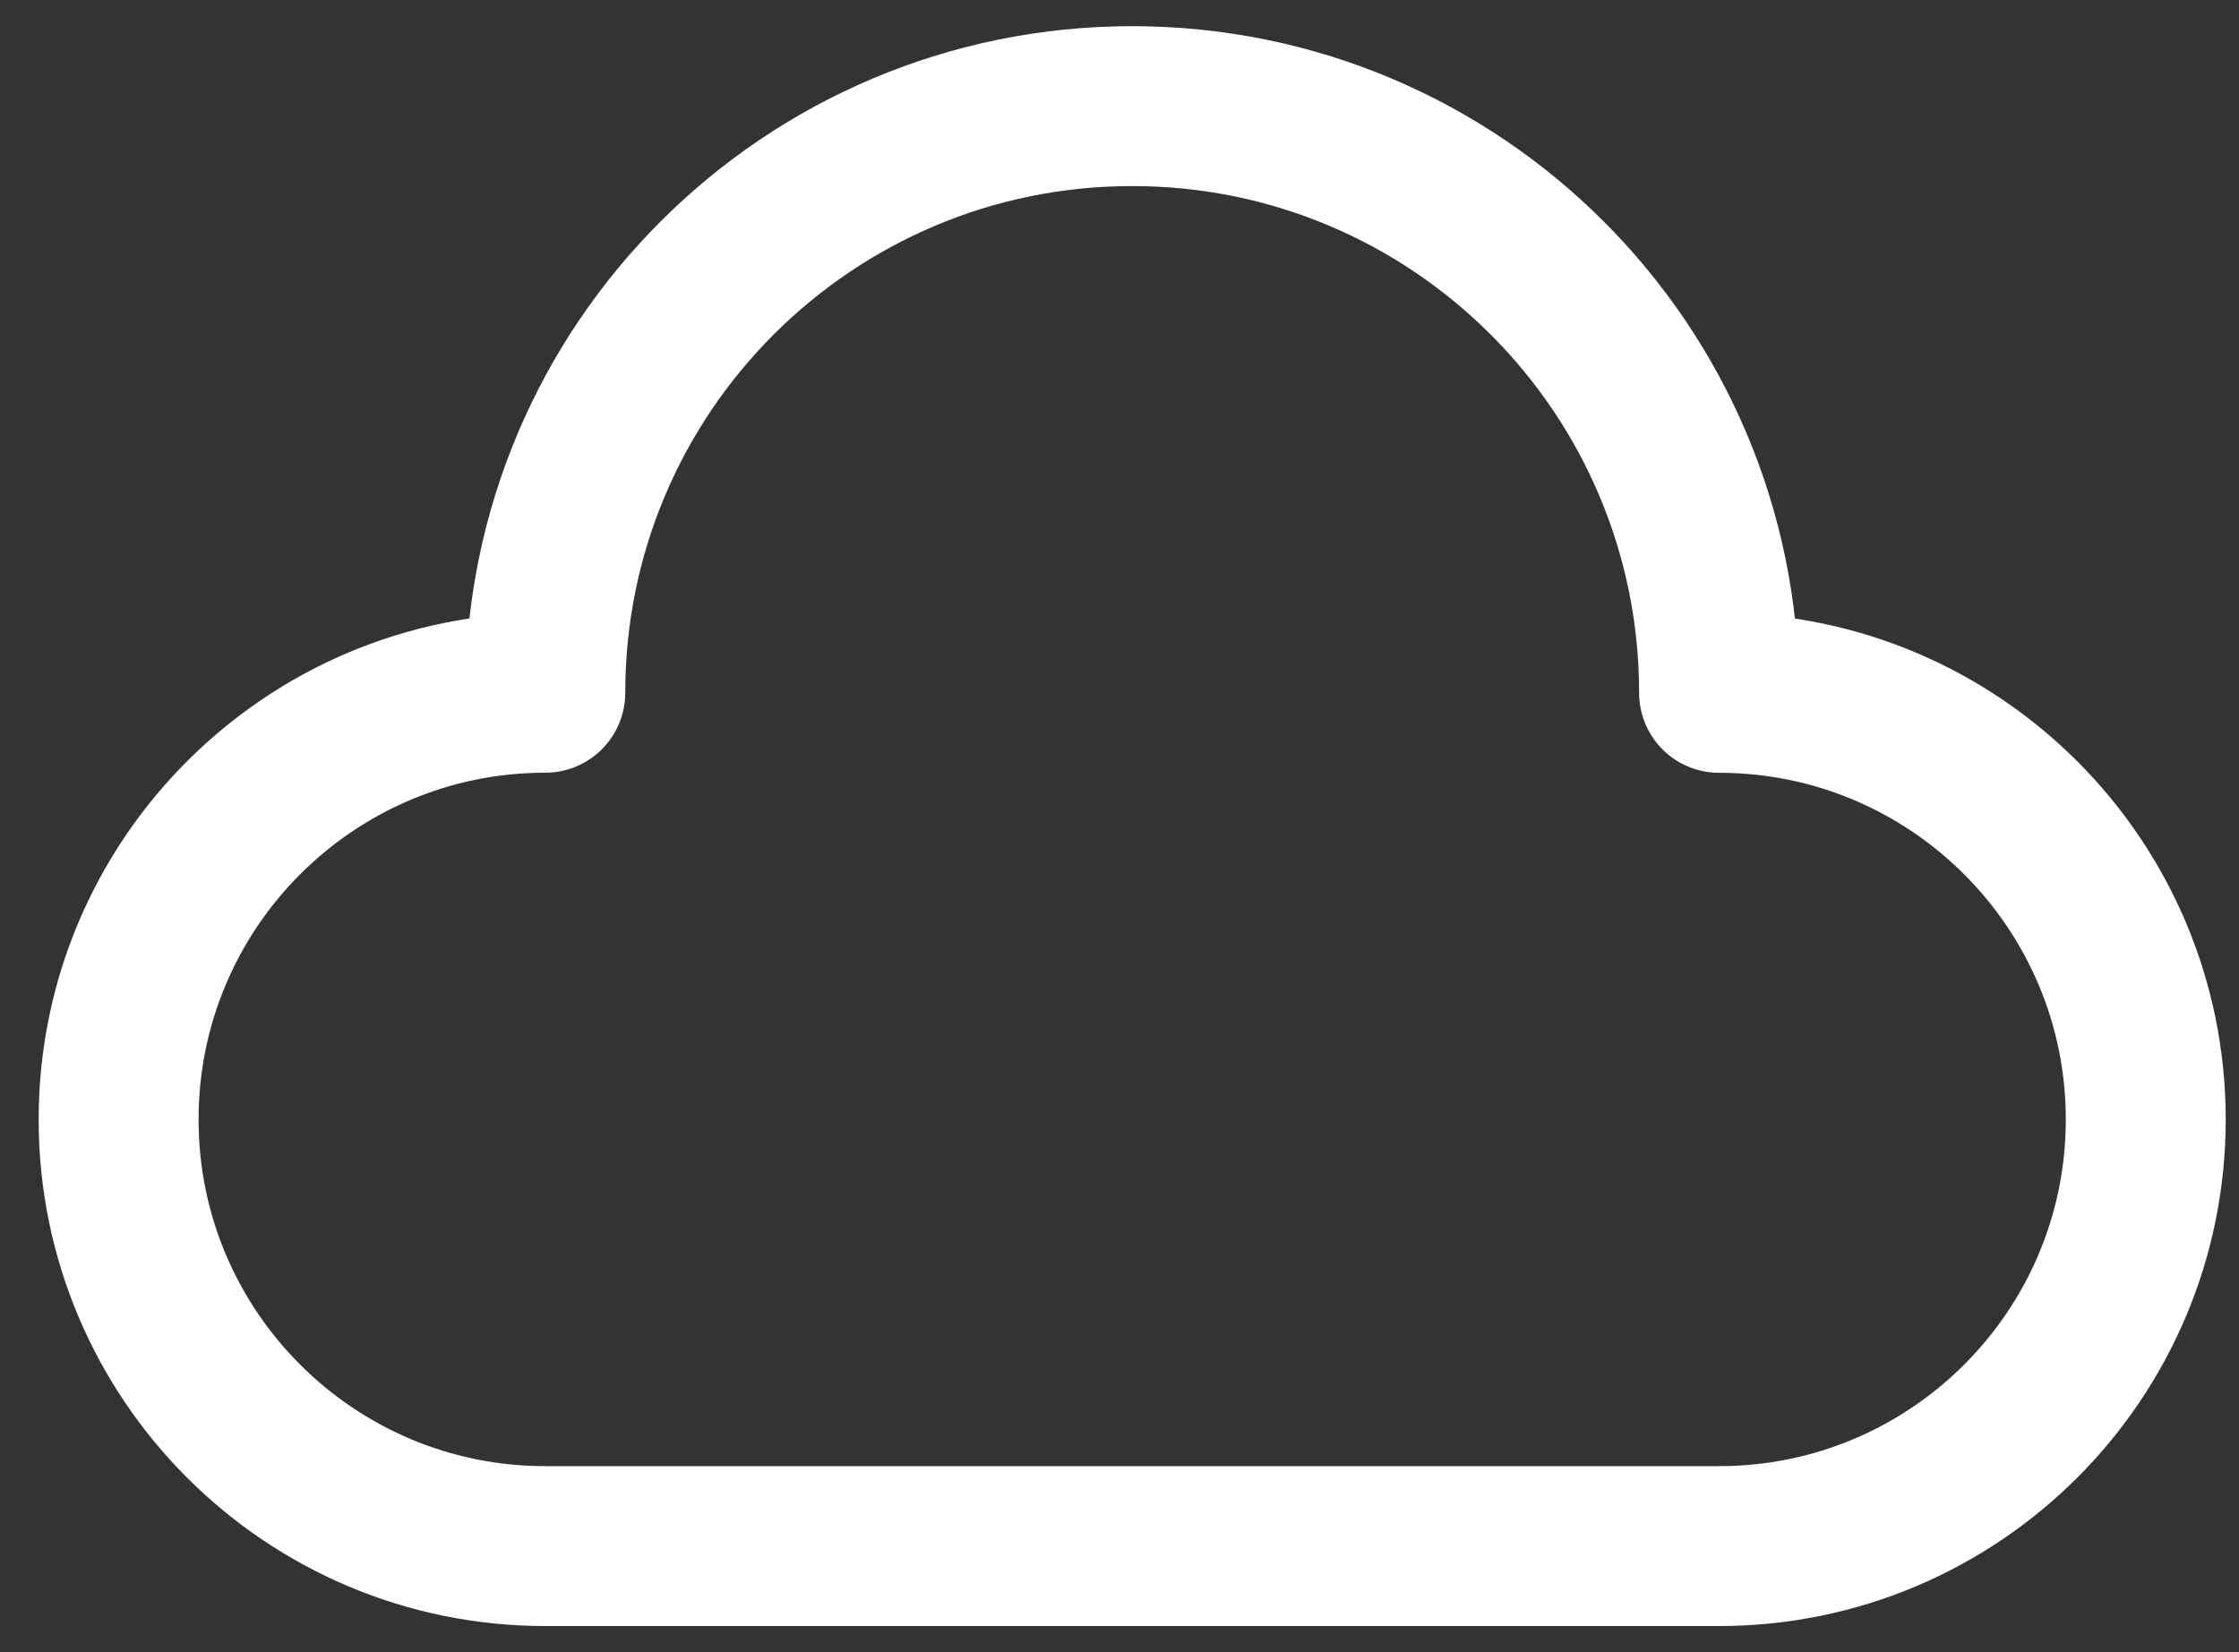
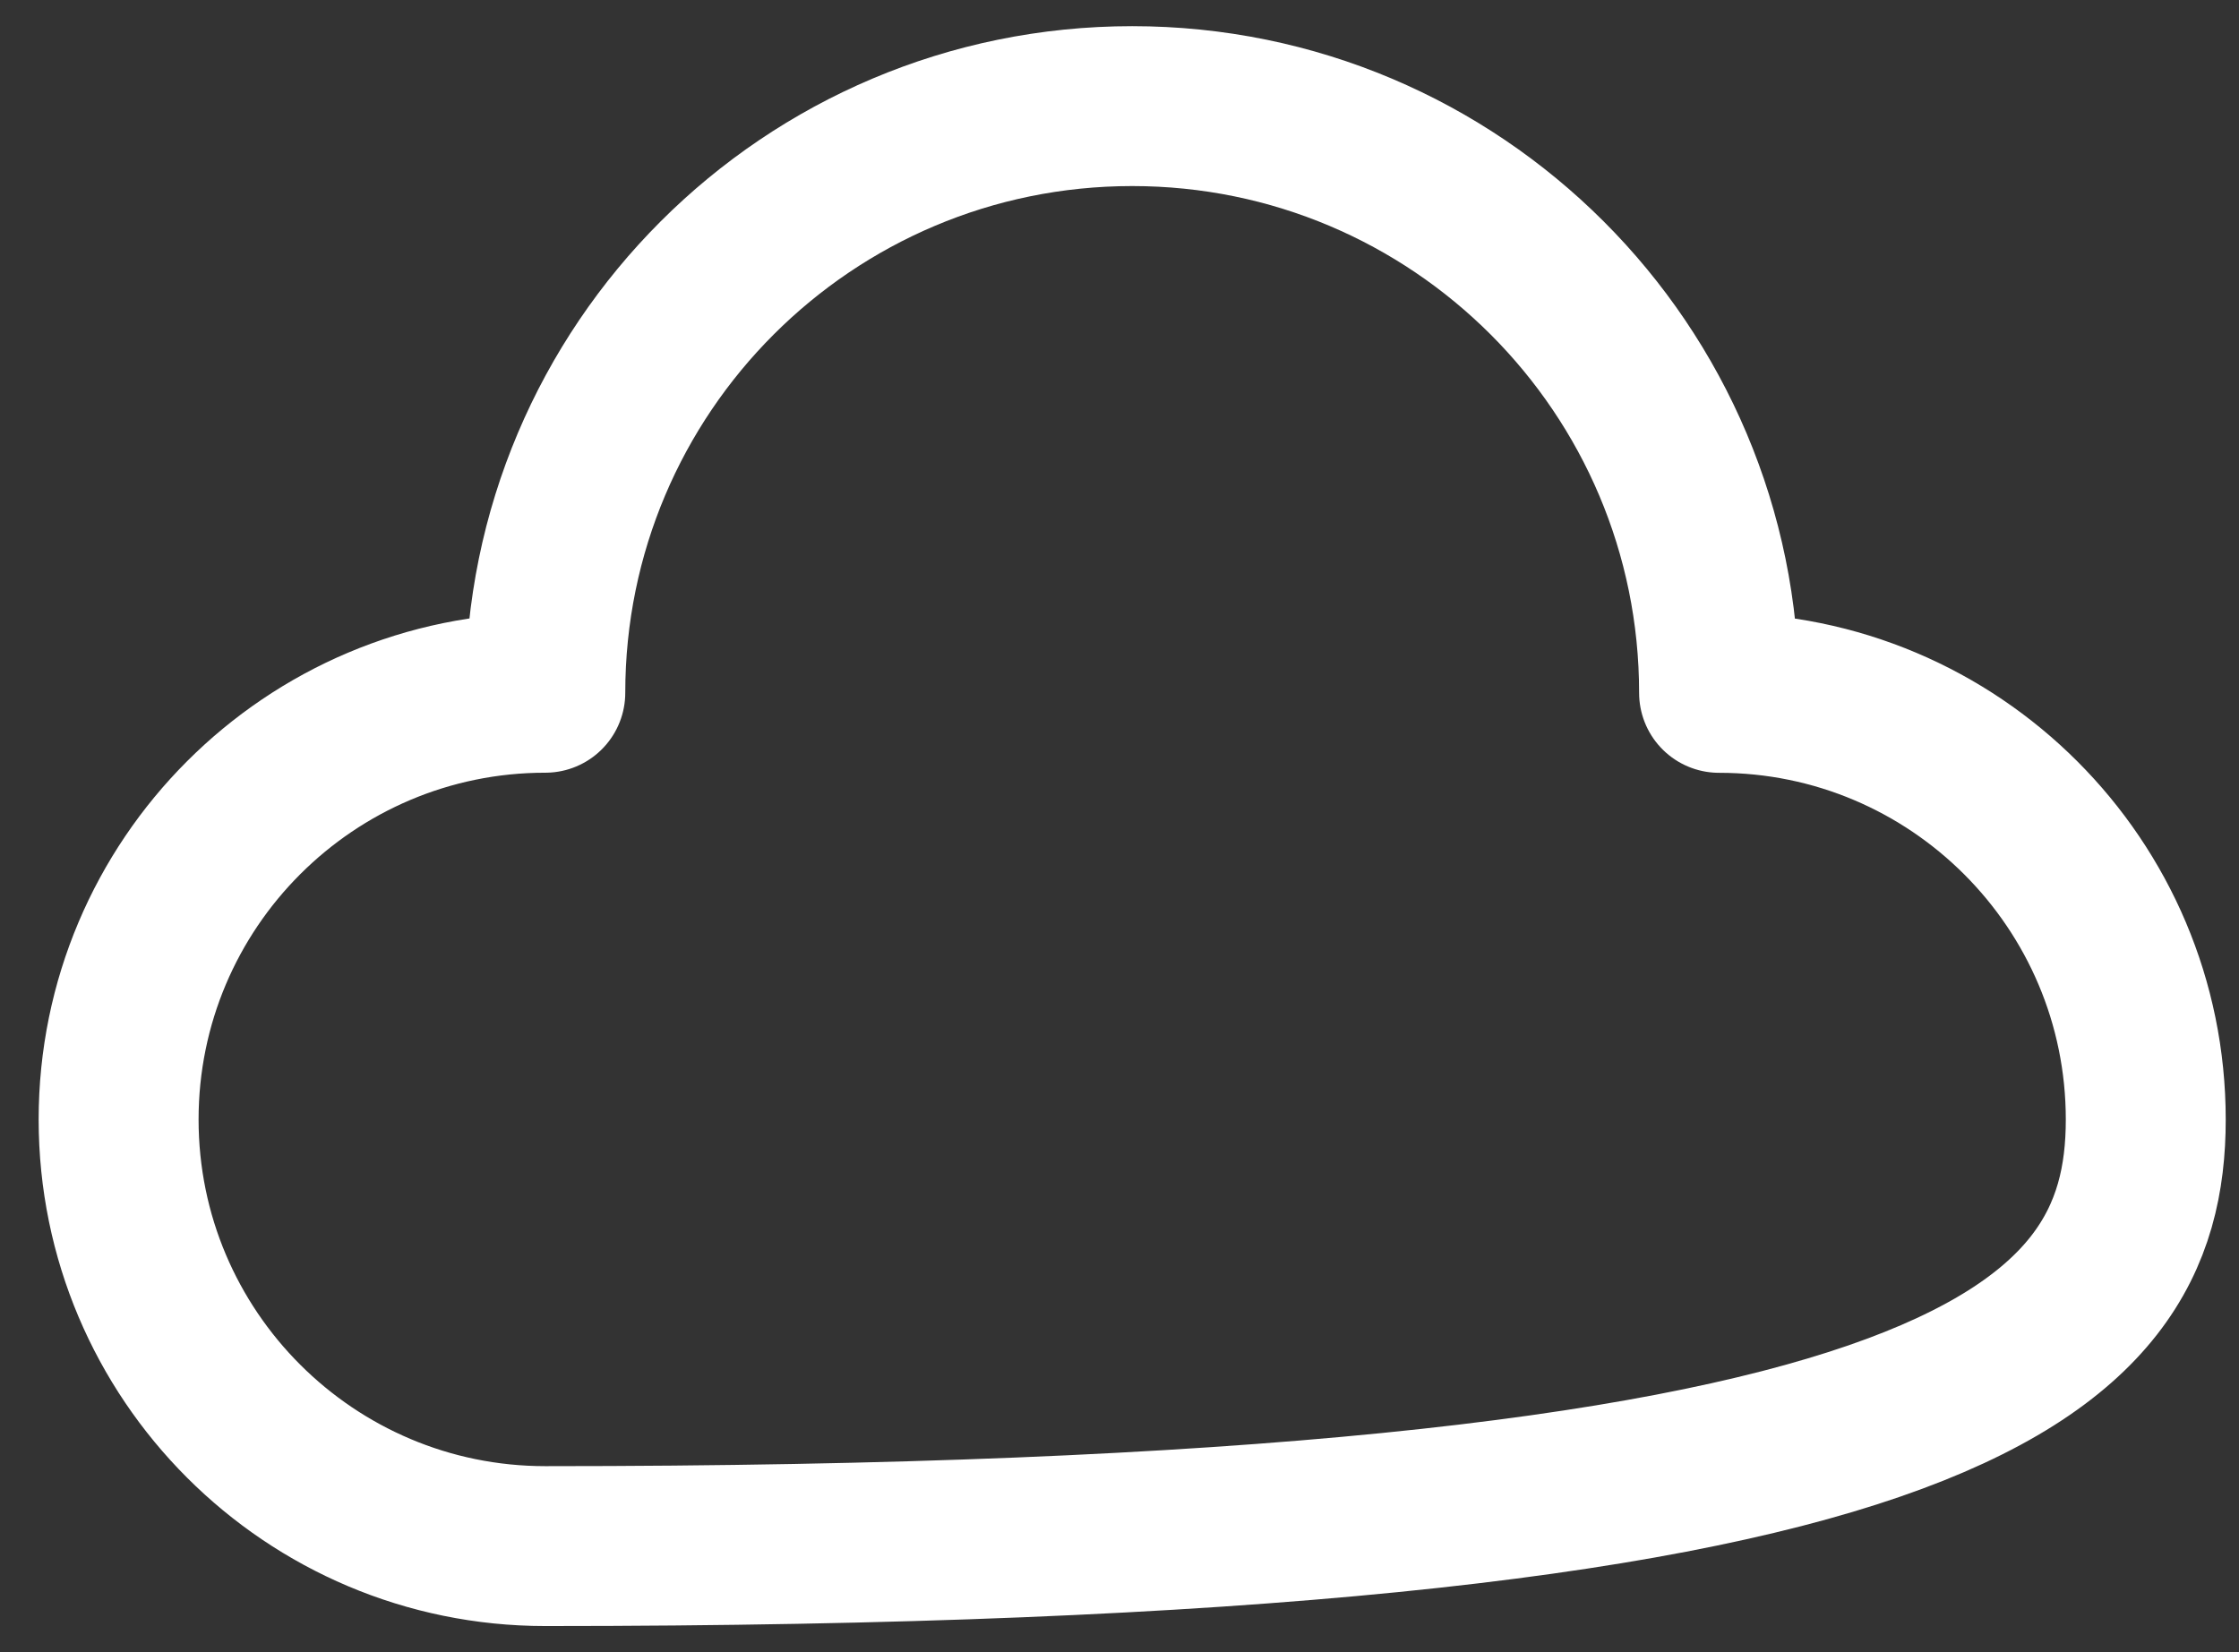
<svg xmlns="http://www.w3.org/2000/svg" width="42" height="31" viewBox="0 0 42 31" fill="none">
  <rect x="0" y="0" width="42" height="31" fill="#333333" stroke="none" />
-   <path fill-rule="evenodd" clip-rule="evenodd" d="M10.229 12.998C5.81 12.998 2.225 16.583 2.225 21.005C2.225 25.426 5.81 29.009 10.229 29.009H32.245C36.666 29.009 40.251 25.424 40.251 21.005C40.251 16.585 36.666 13 32.247 13C32.247 6.92 27.318 1.991 21.238 1.991C15.158 1.991 10.229 6.918 10.229 12.998Z" stroke="white" stroke-width="3" stroke-linecap="round" stroke-linejoin="round" />
+   <path fill-rule="evenodd" clip-rule="evenodd" d="M10.229 12.998C5.81 12.998 2.225 16.583 2.225 21.005C2.225 25.426 5.81 29.009 10.229 29.009C36.666 29.009 40.251 25.424 40.251 21.005C40.251 16.585 36.666 13 32.247 13C32.247 6.92 27.318 1.991 21.238 1.991C15.158 1.991 10.229 6.918 10.229 12.998Z" stroke="white" stroke-width="3" stroke-linecap="round" stroke-linejoin="round" />
</svg>